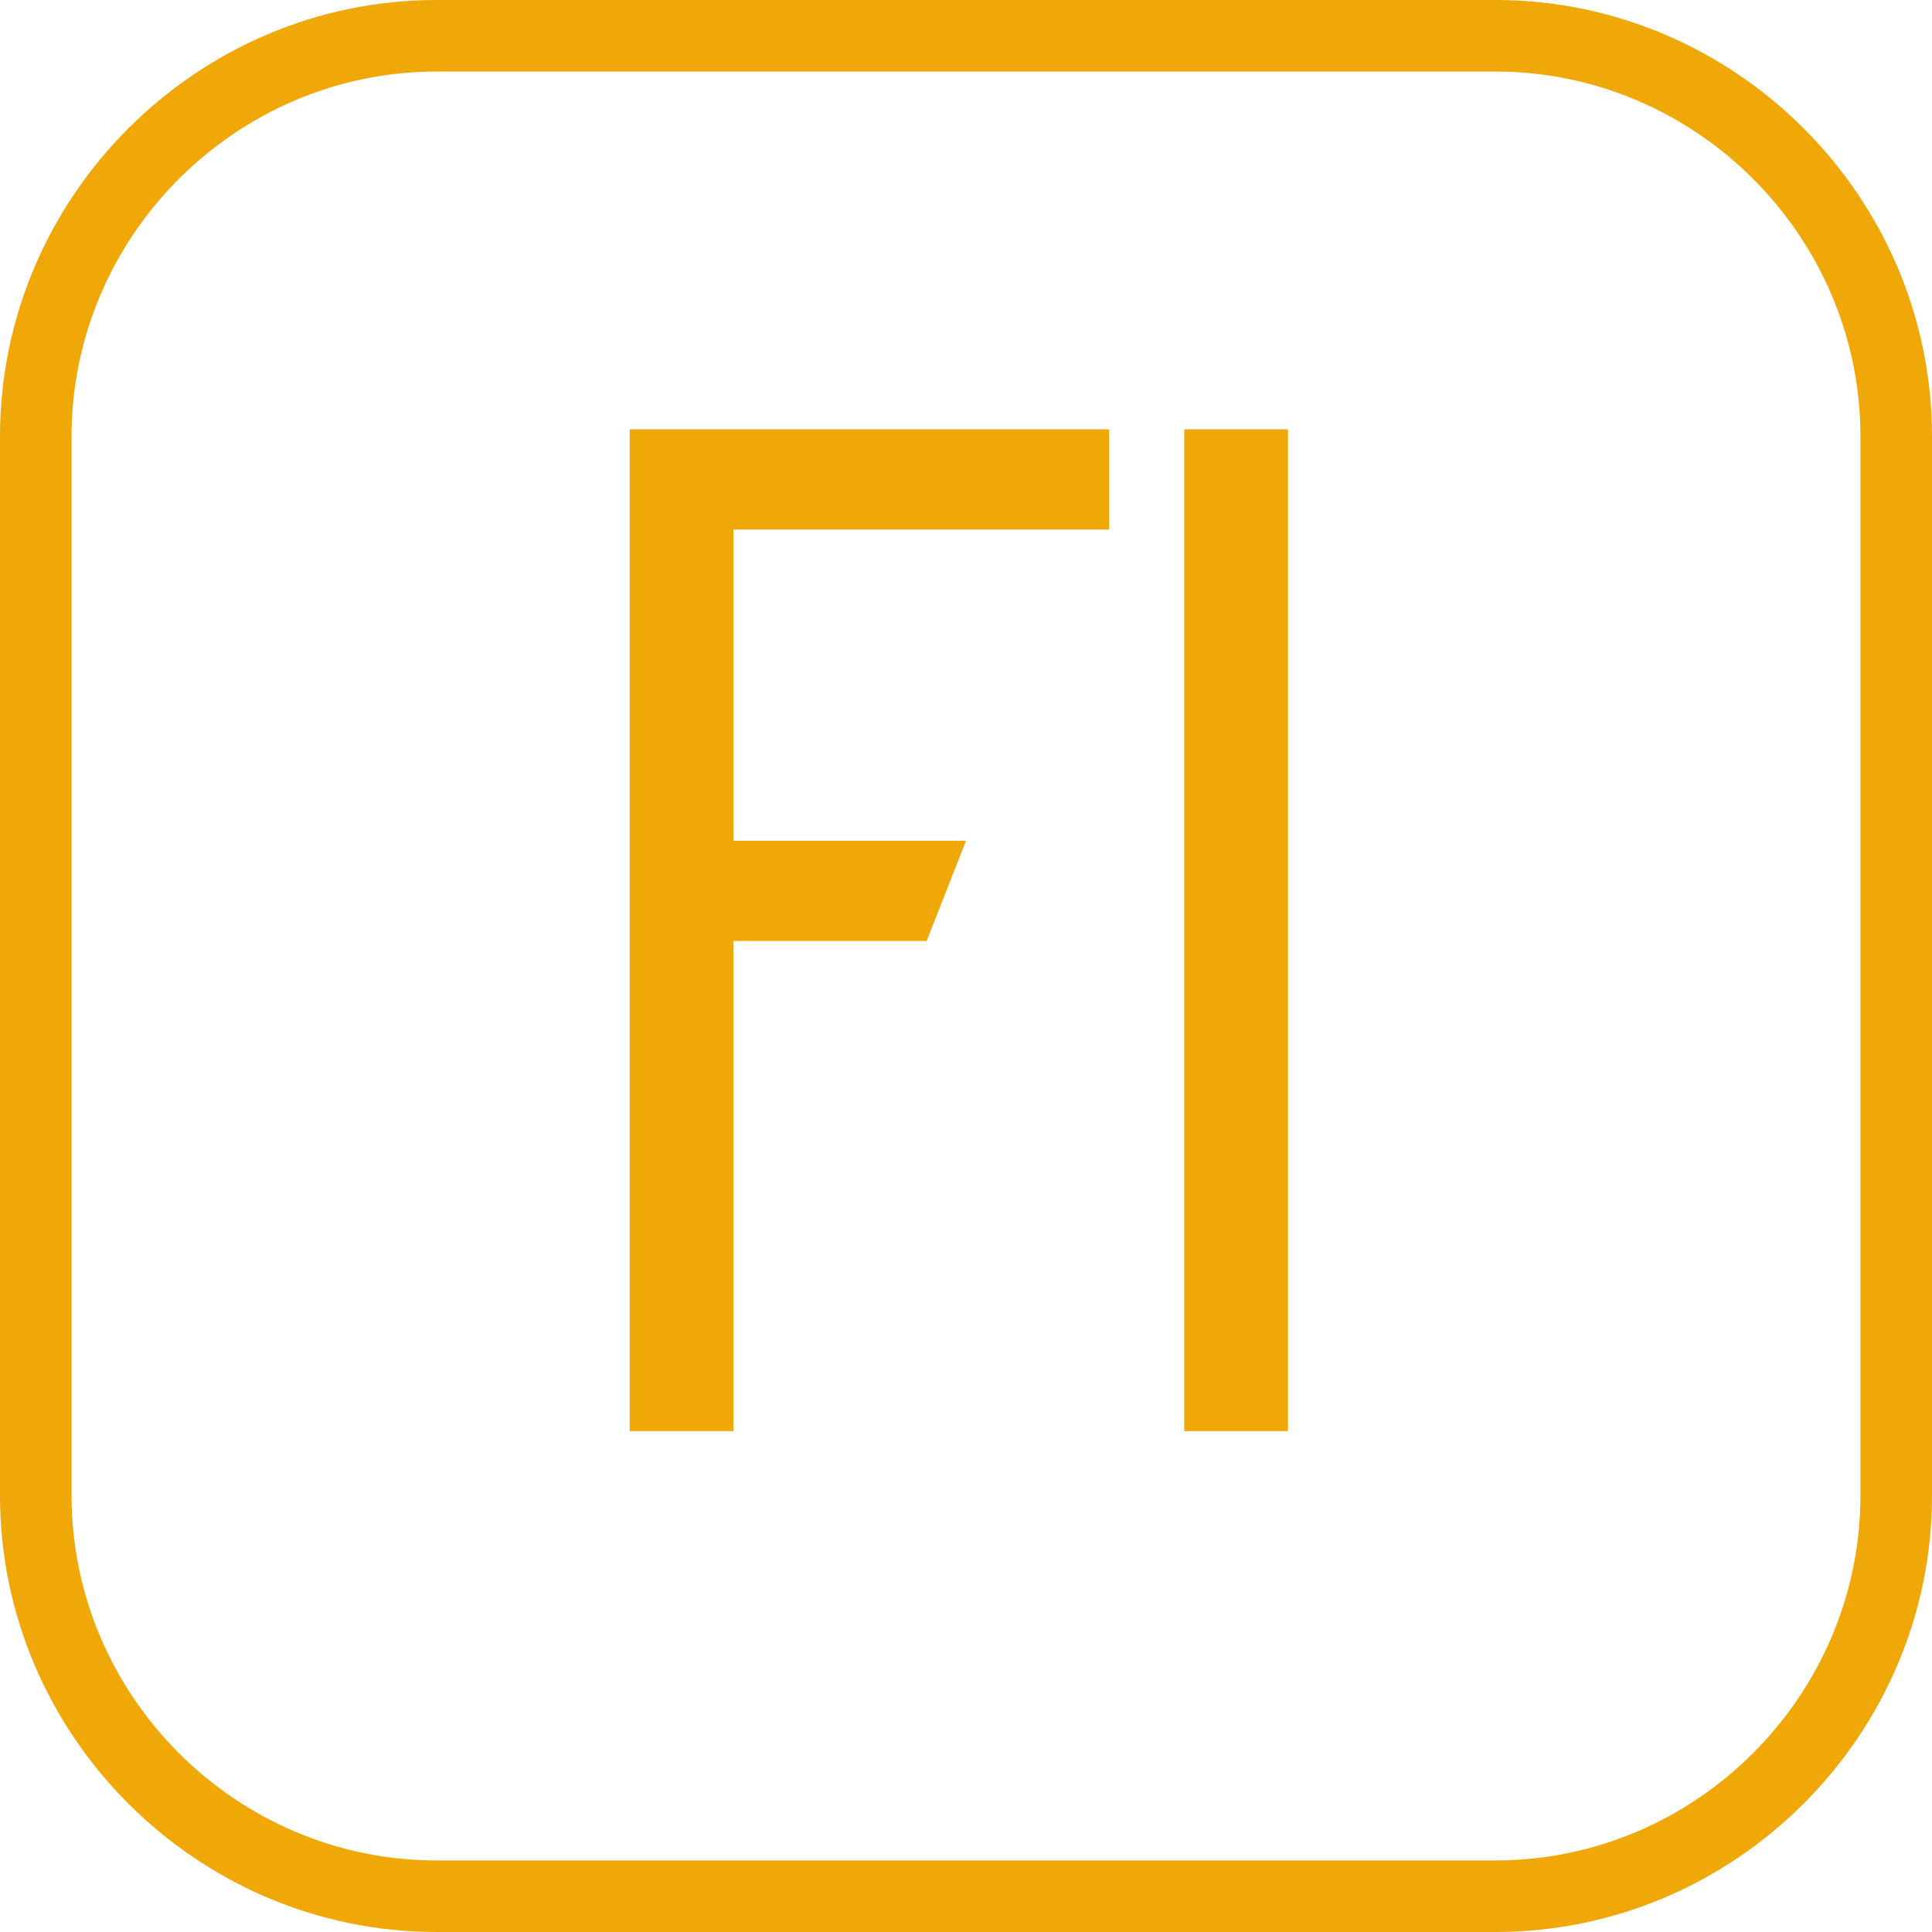
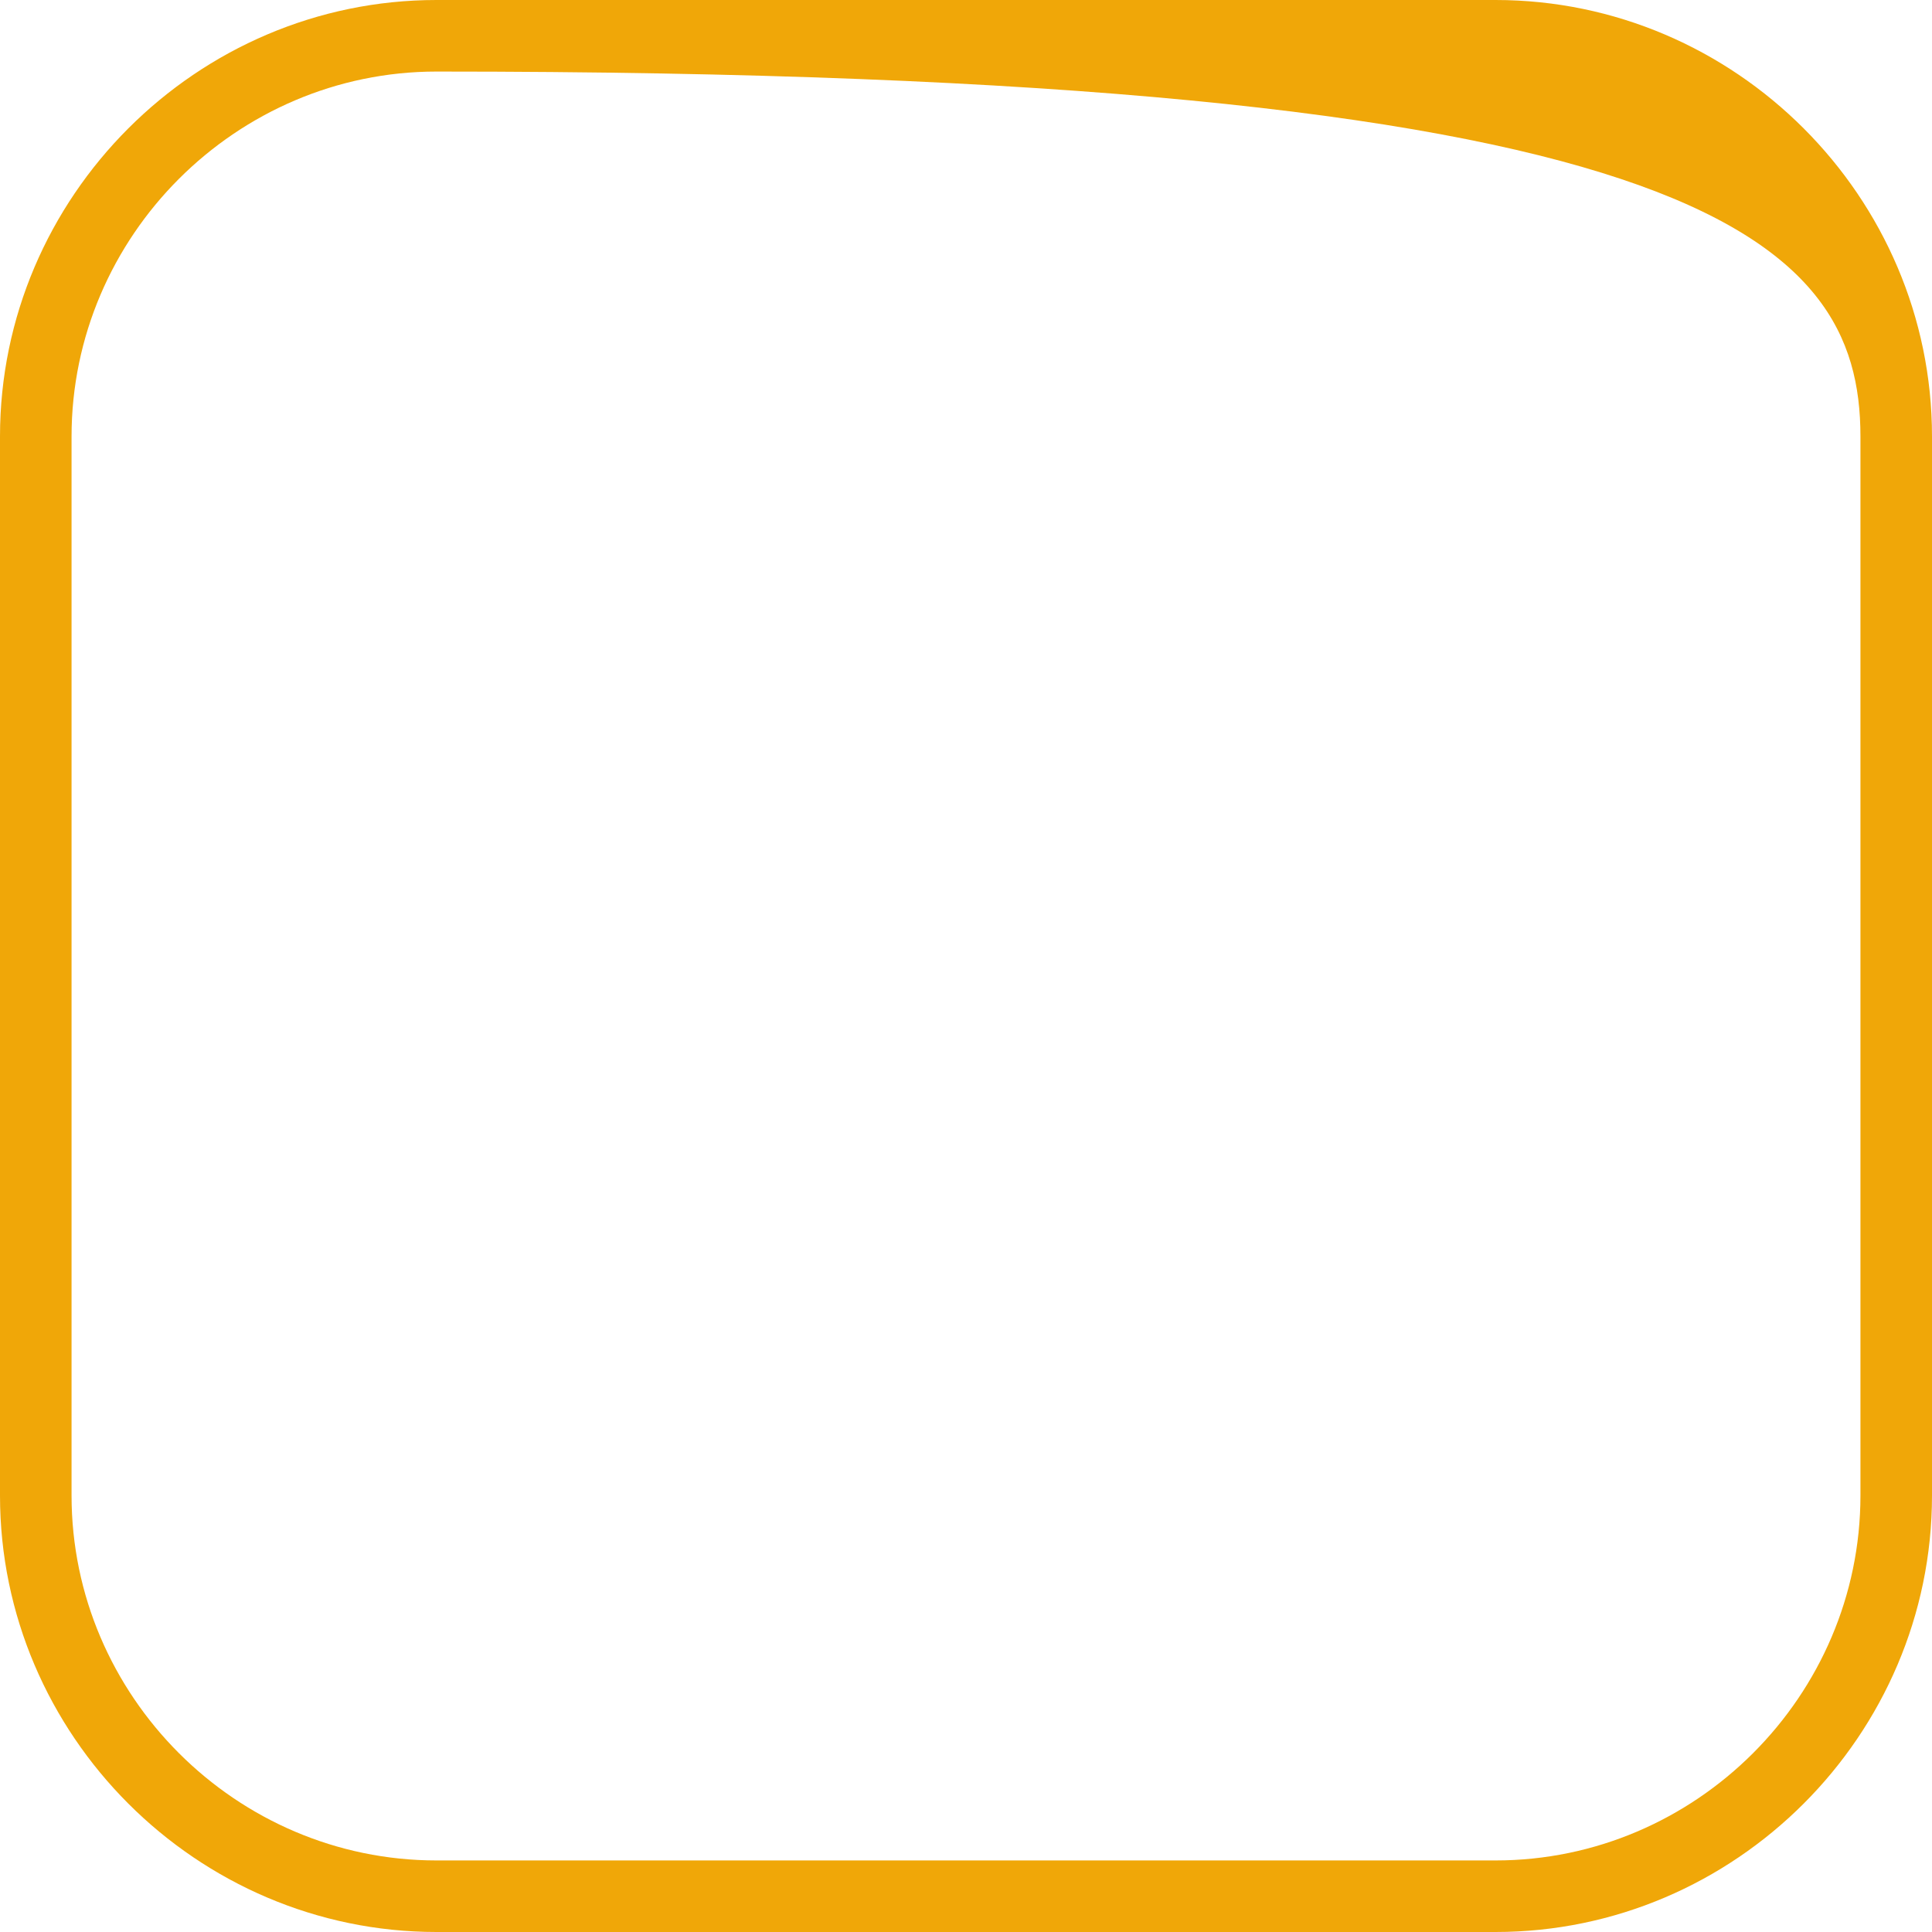
<svg xmlns="http://www.w3.org/2000/svg" version="1.1" id="Capa_1" x="0px" y="0px" viewBox="0 0 54 54" style="enable-background:new 0 0 54 54;" xml:space="preserve">
  <style type="text/css">
	.st0{fill:#F0A708;}
</style>
  <g>
-     <path class="st0" d="M41.8,0H12.2C5.5,0,0,5.5,0,12.2v29.6C0,48.5,5.5,54,12.2,54h29.6C48.5,54,54,48.5,54,41.8V12.2   C54,5.5,48.5,0,41.8,0z M52,41.8C52,47.4,47.4,52,41.8,52H12.2C6.6,52,2,47.4,2,41.8V12.2C2,6.6,6.6,2,12.2,2h29.6   C47.4,2,52,6.6,52,12.2V41.8z" />
-     <polygon class="st0" points="17.6,40 20.5,40 20.5,26.3 25.9,26.3 27,23.5 20.5,23.5 20.5,14.8 31,14.8 31,12 17.6,12  " />
-     <rect x="33.1" y="12" class="st0" width="2.9" height="28" />
+     <path class="st0" d="M41.8,0H12.2C5.5,0,0,5.5,0,12.2v29.6C0,48.5,5.5,54,12.2,54h29.6C48.5,54,54,48.5,54,41.8V12.2   C54,5.5,48.5,0,41.8,0z M52,41.8C52,47.4,47.4,52,41.8,52H12.2C6.6,52,2,47.4,2,41.8V12.2C2,6.6,6.6,2,12.2,2C47.4,2,52,6.6,52,12.2V41.8z" />
  </g>
</svg>